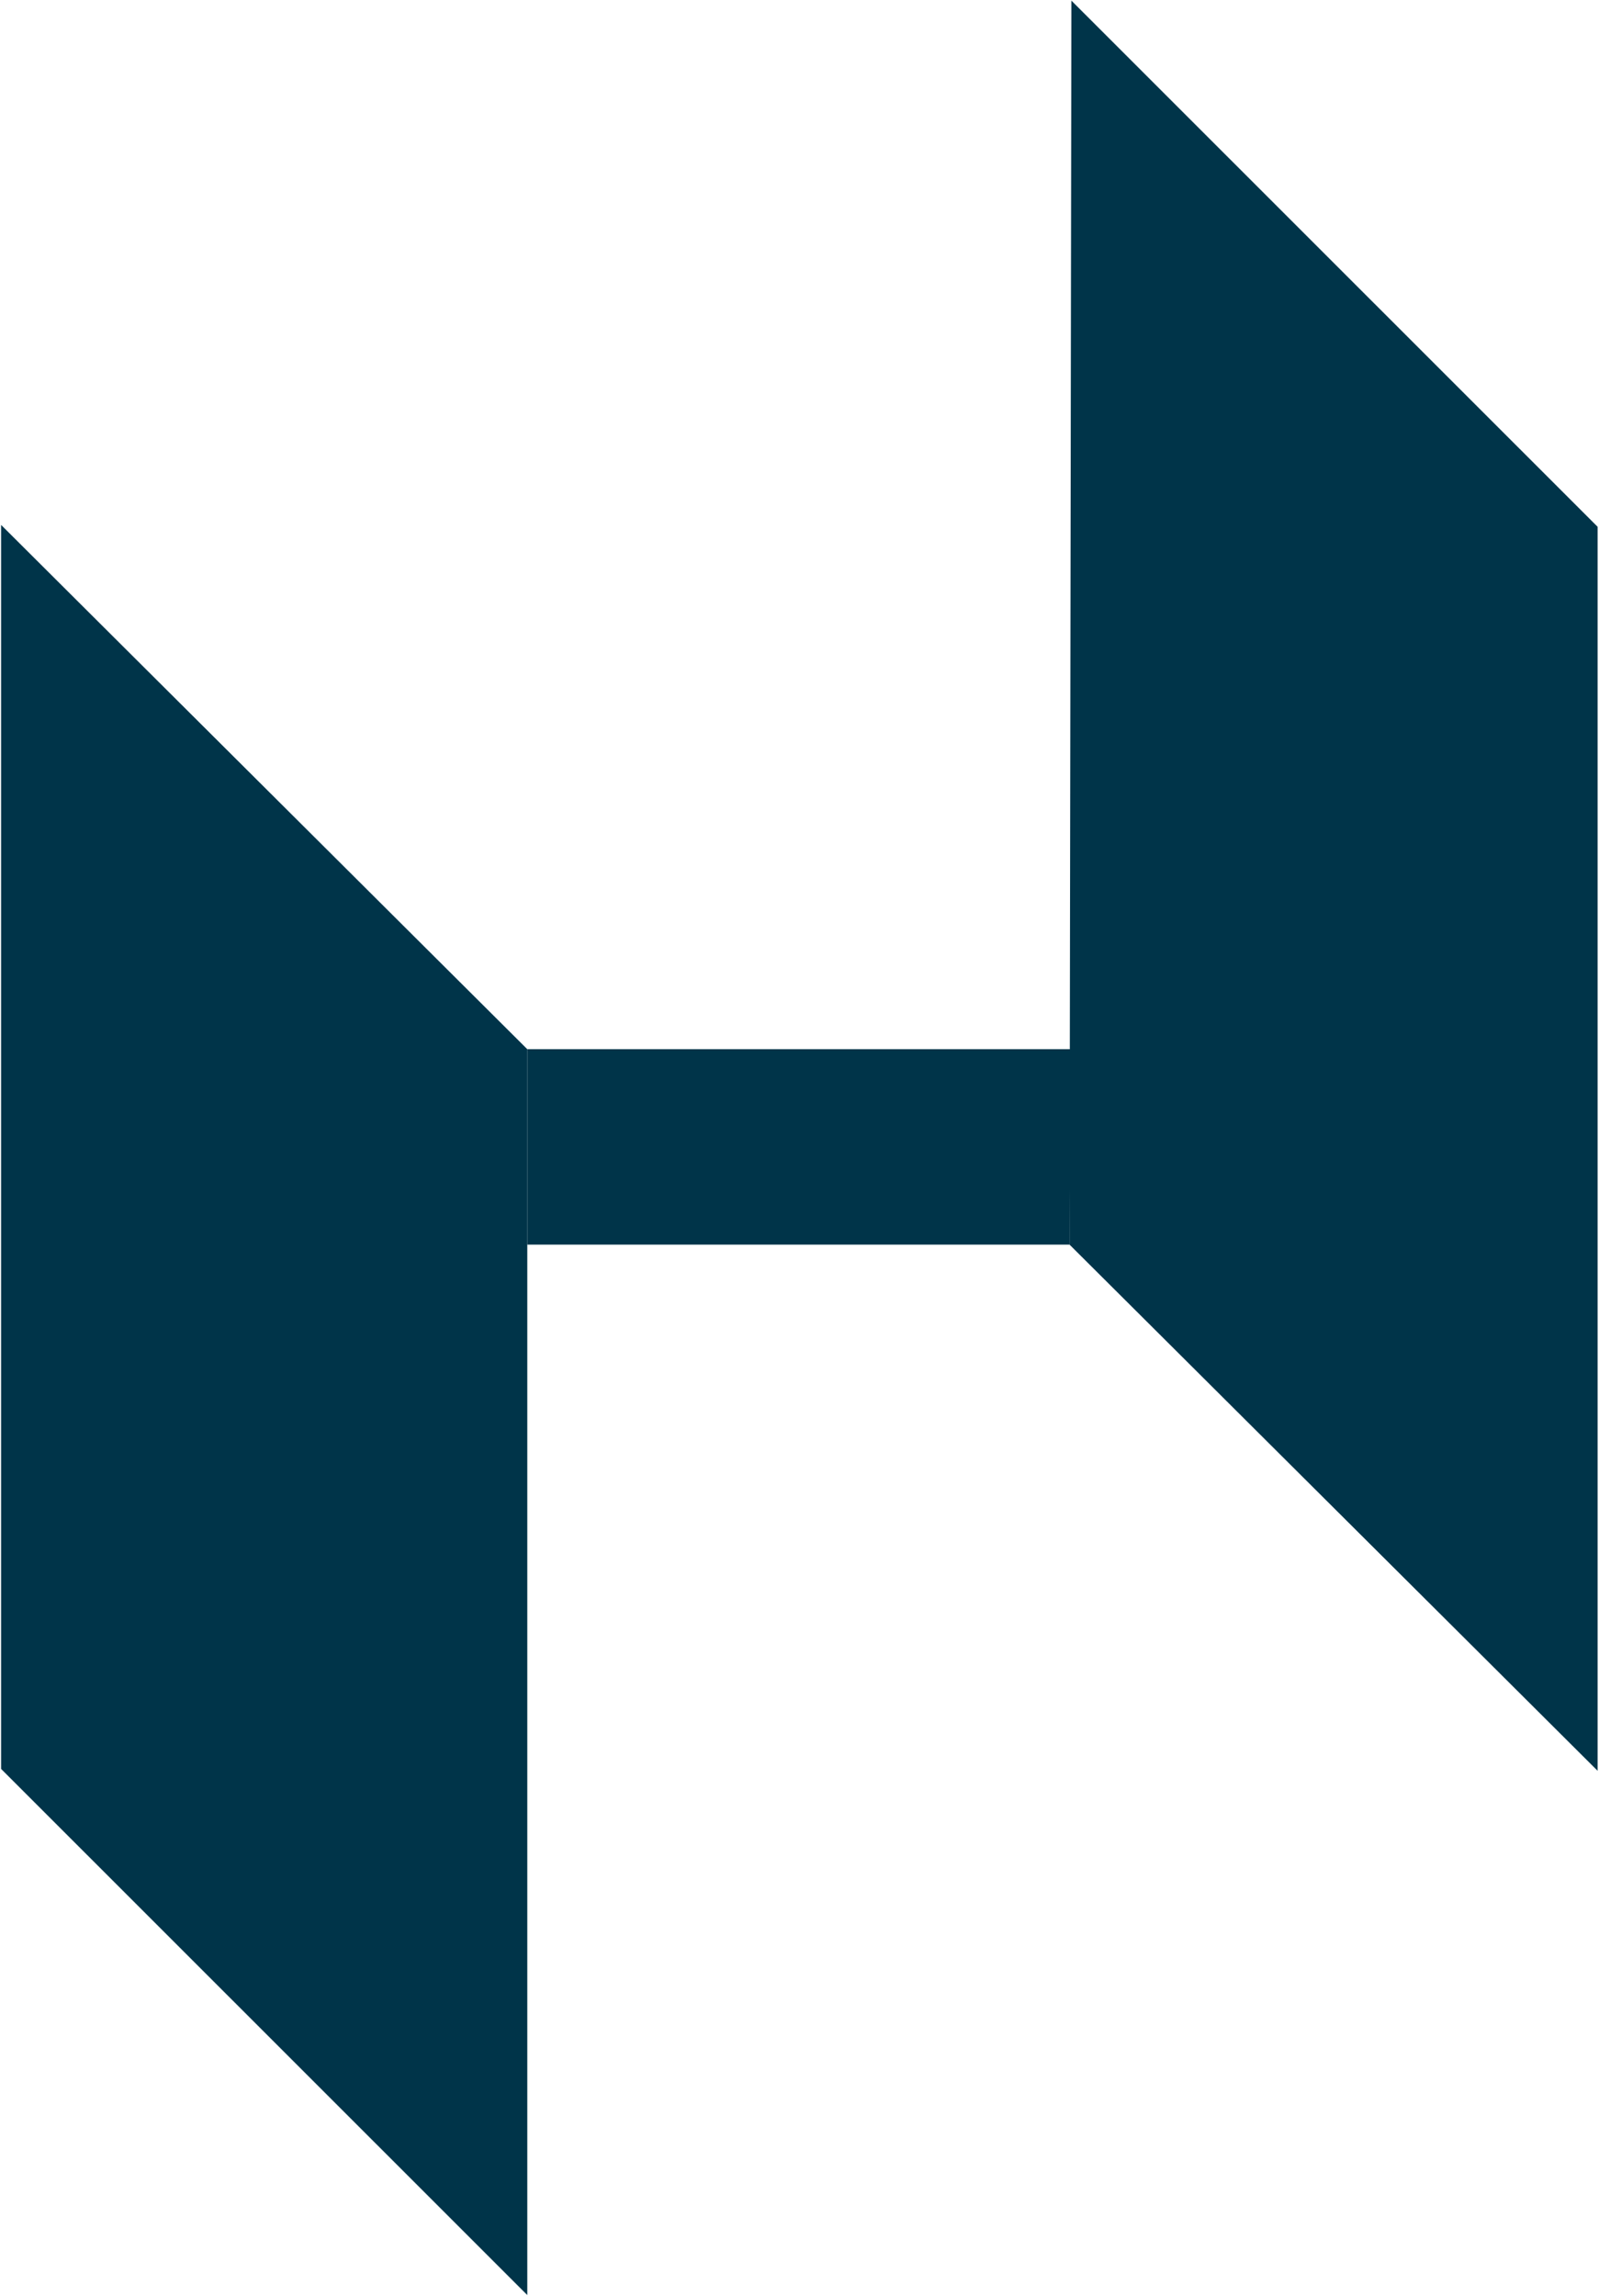
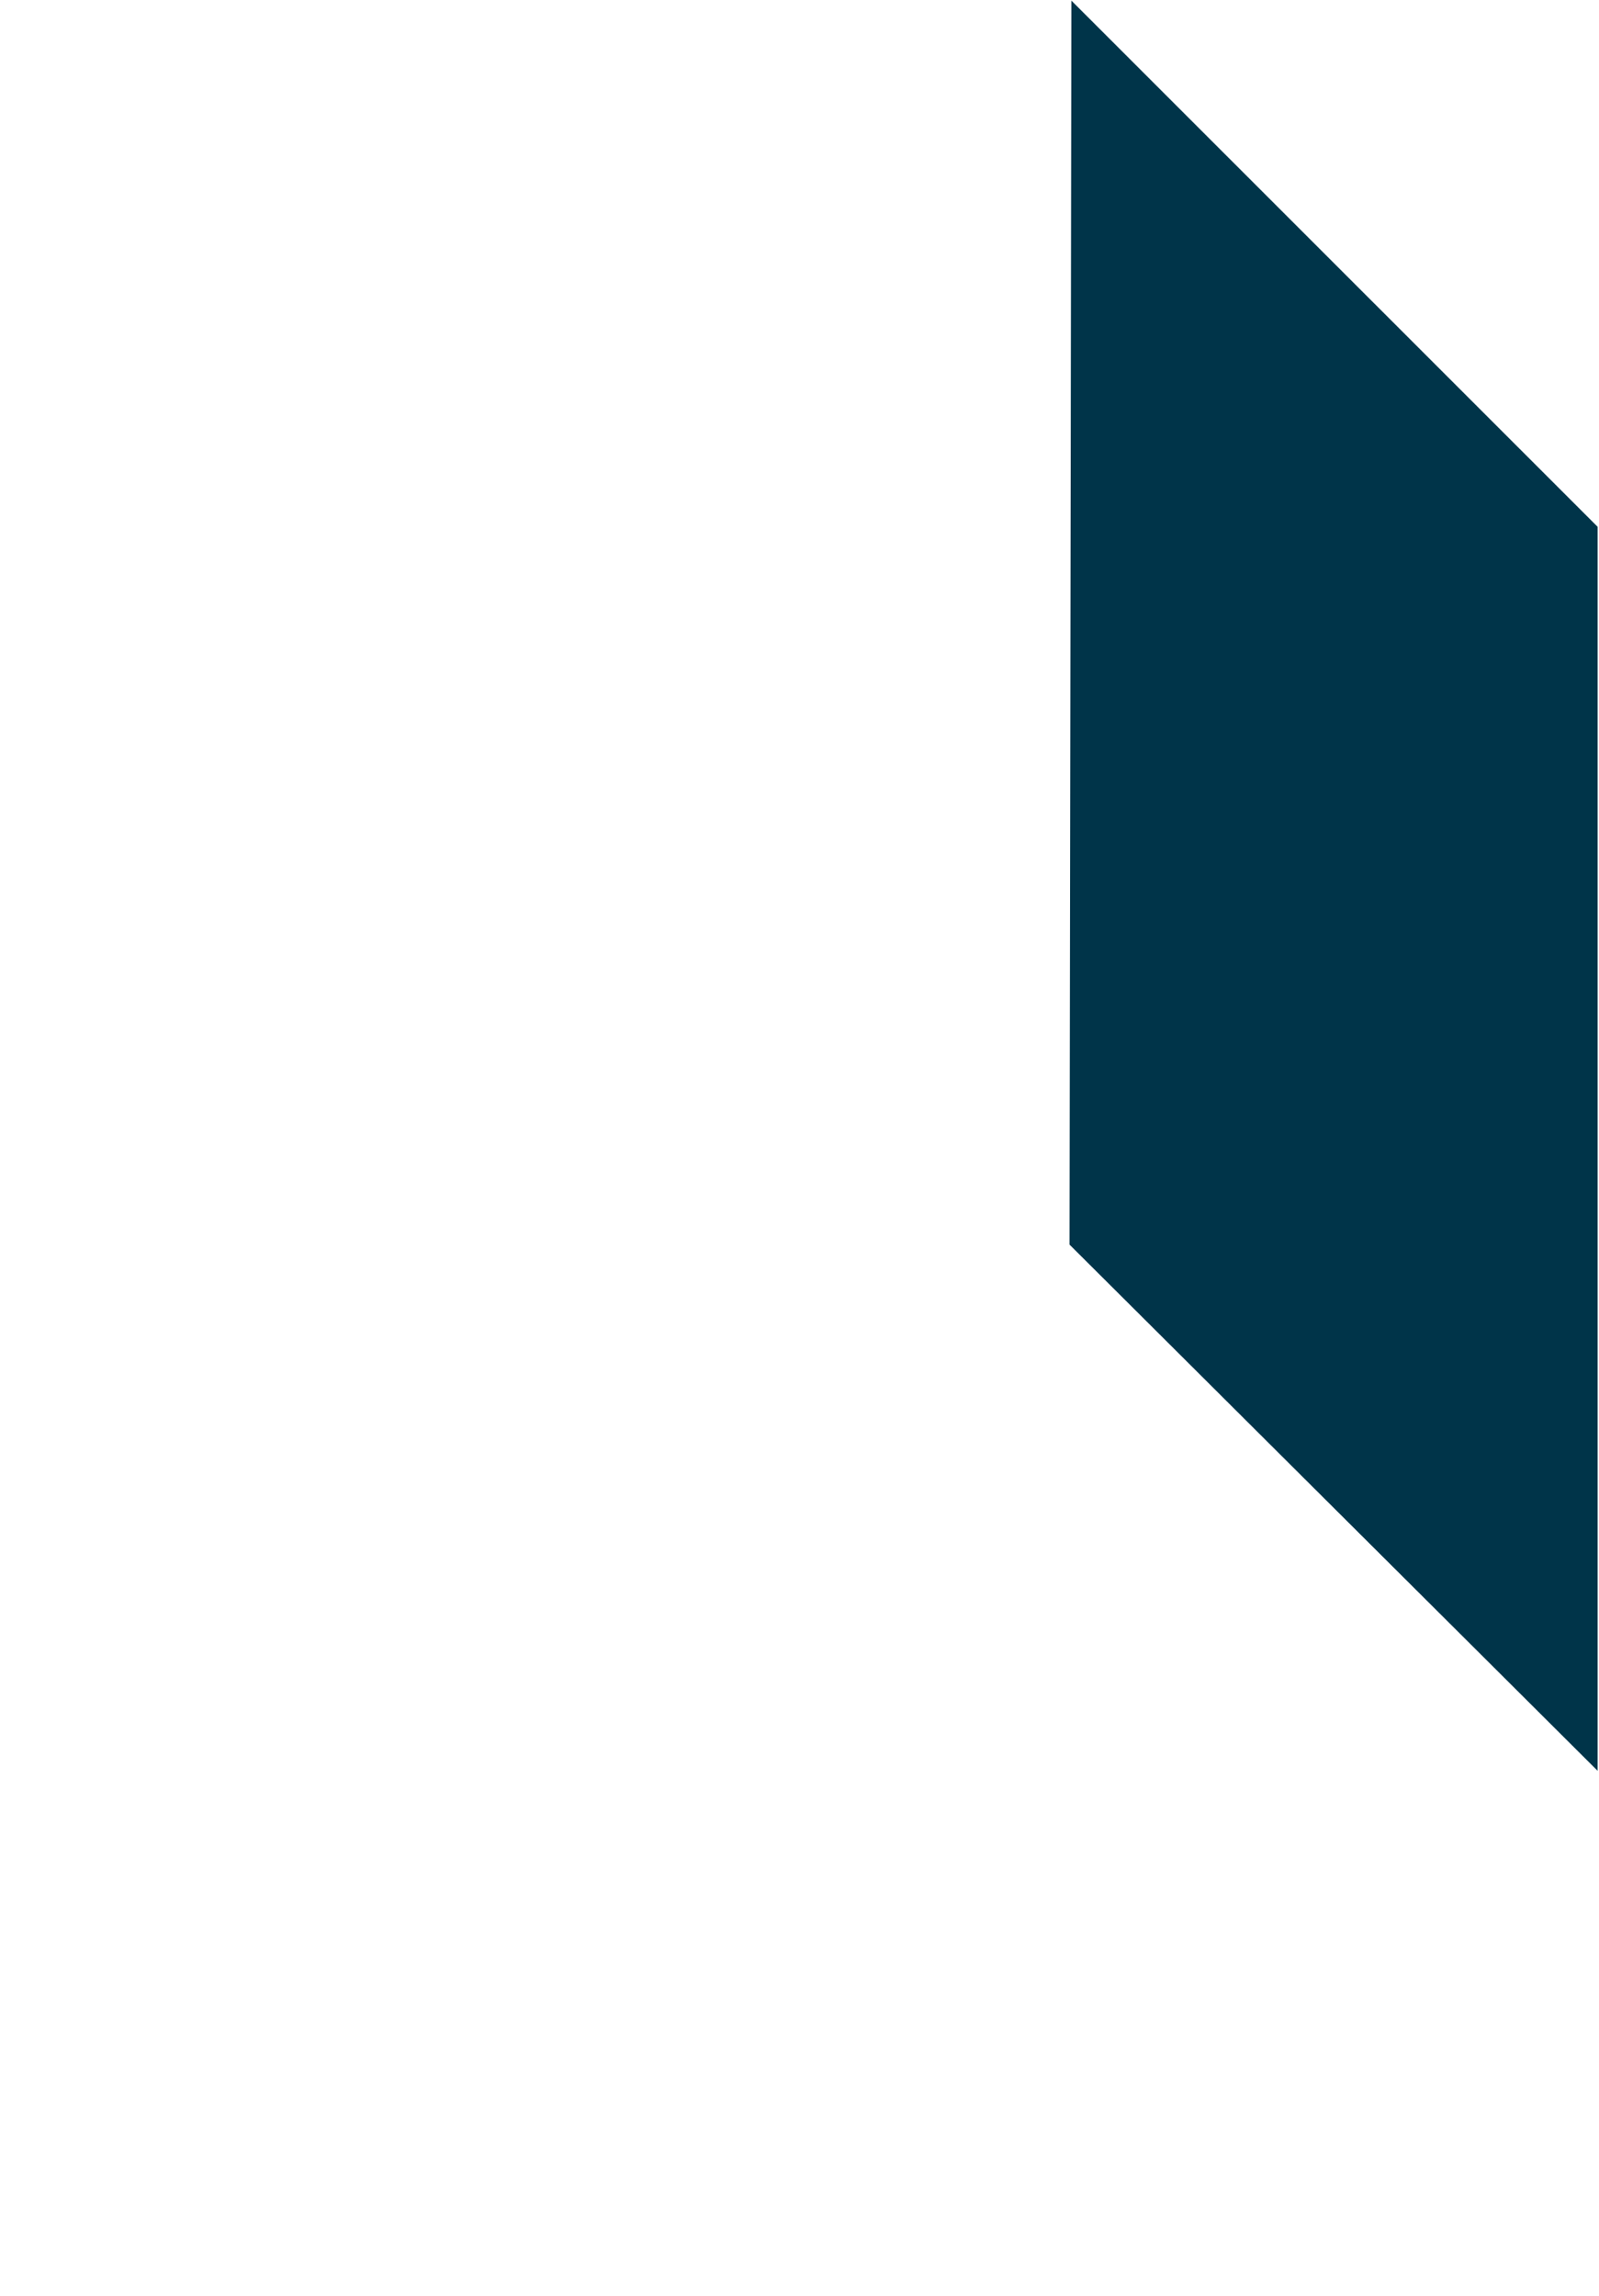
<svg xmlns="http://www.w3.org/2000/svg" version="1.2" viewBox="0 0 1028 1476" width="1028" height="1476">
  <title>heimmar</title>
  <style>
		.s0 { fill: #003449 } 
	</style>
  <g>
-     <path class="s0" d="m339 674.4l-338.3-337v799.6l338.3 338.2z" />
    <path class="s0" d="m1027.1 338.6l-338.3-338.2-1.2 799.6 339.5 338.2z" />
-     <path class="s0" d="m688.8 674.4h-349.8v125.6h348.6z" />
+     <path class="s0" d="m688.8 674.4h-349.8h348.6z" />
  </g>
  <g>
	</g>
</svg>